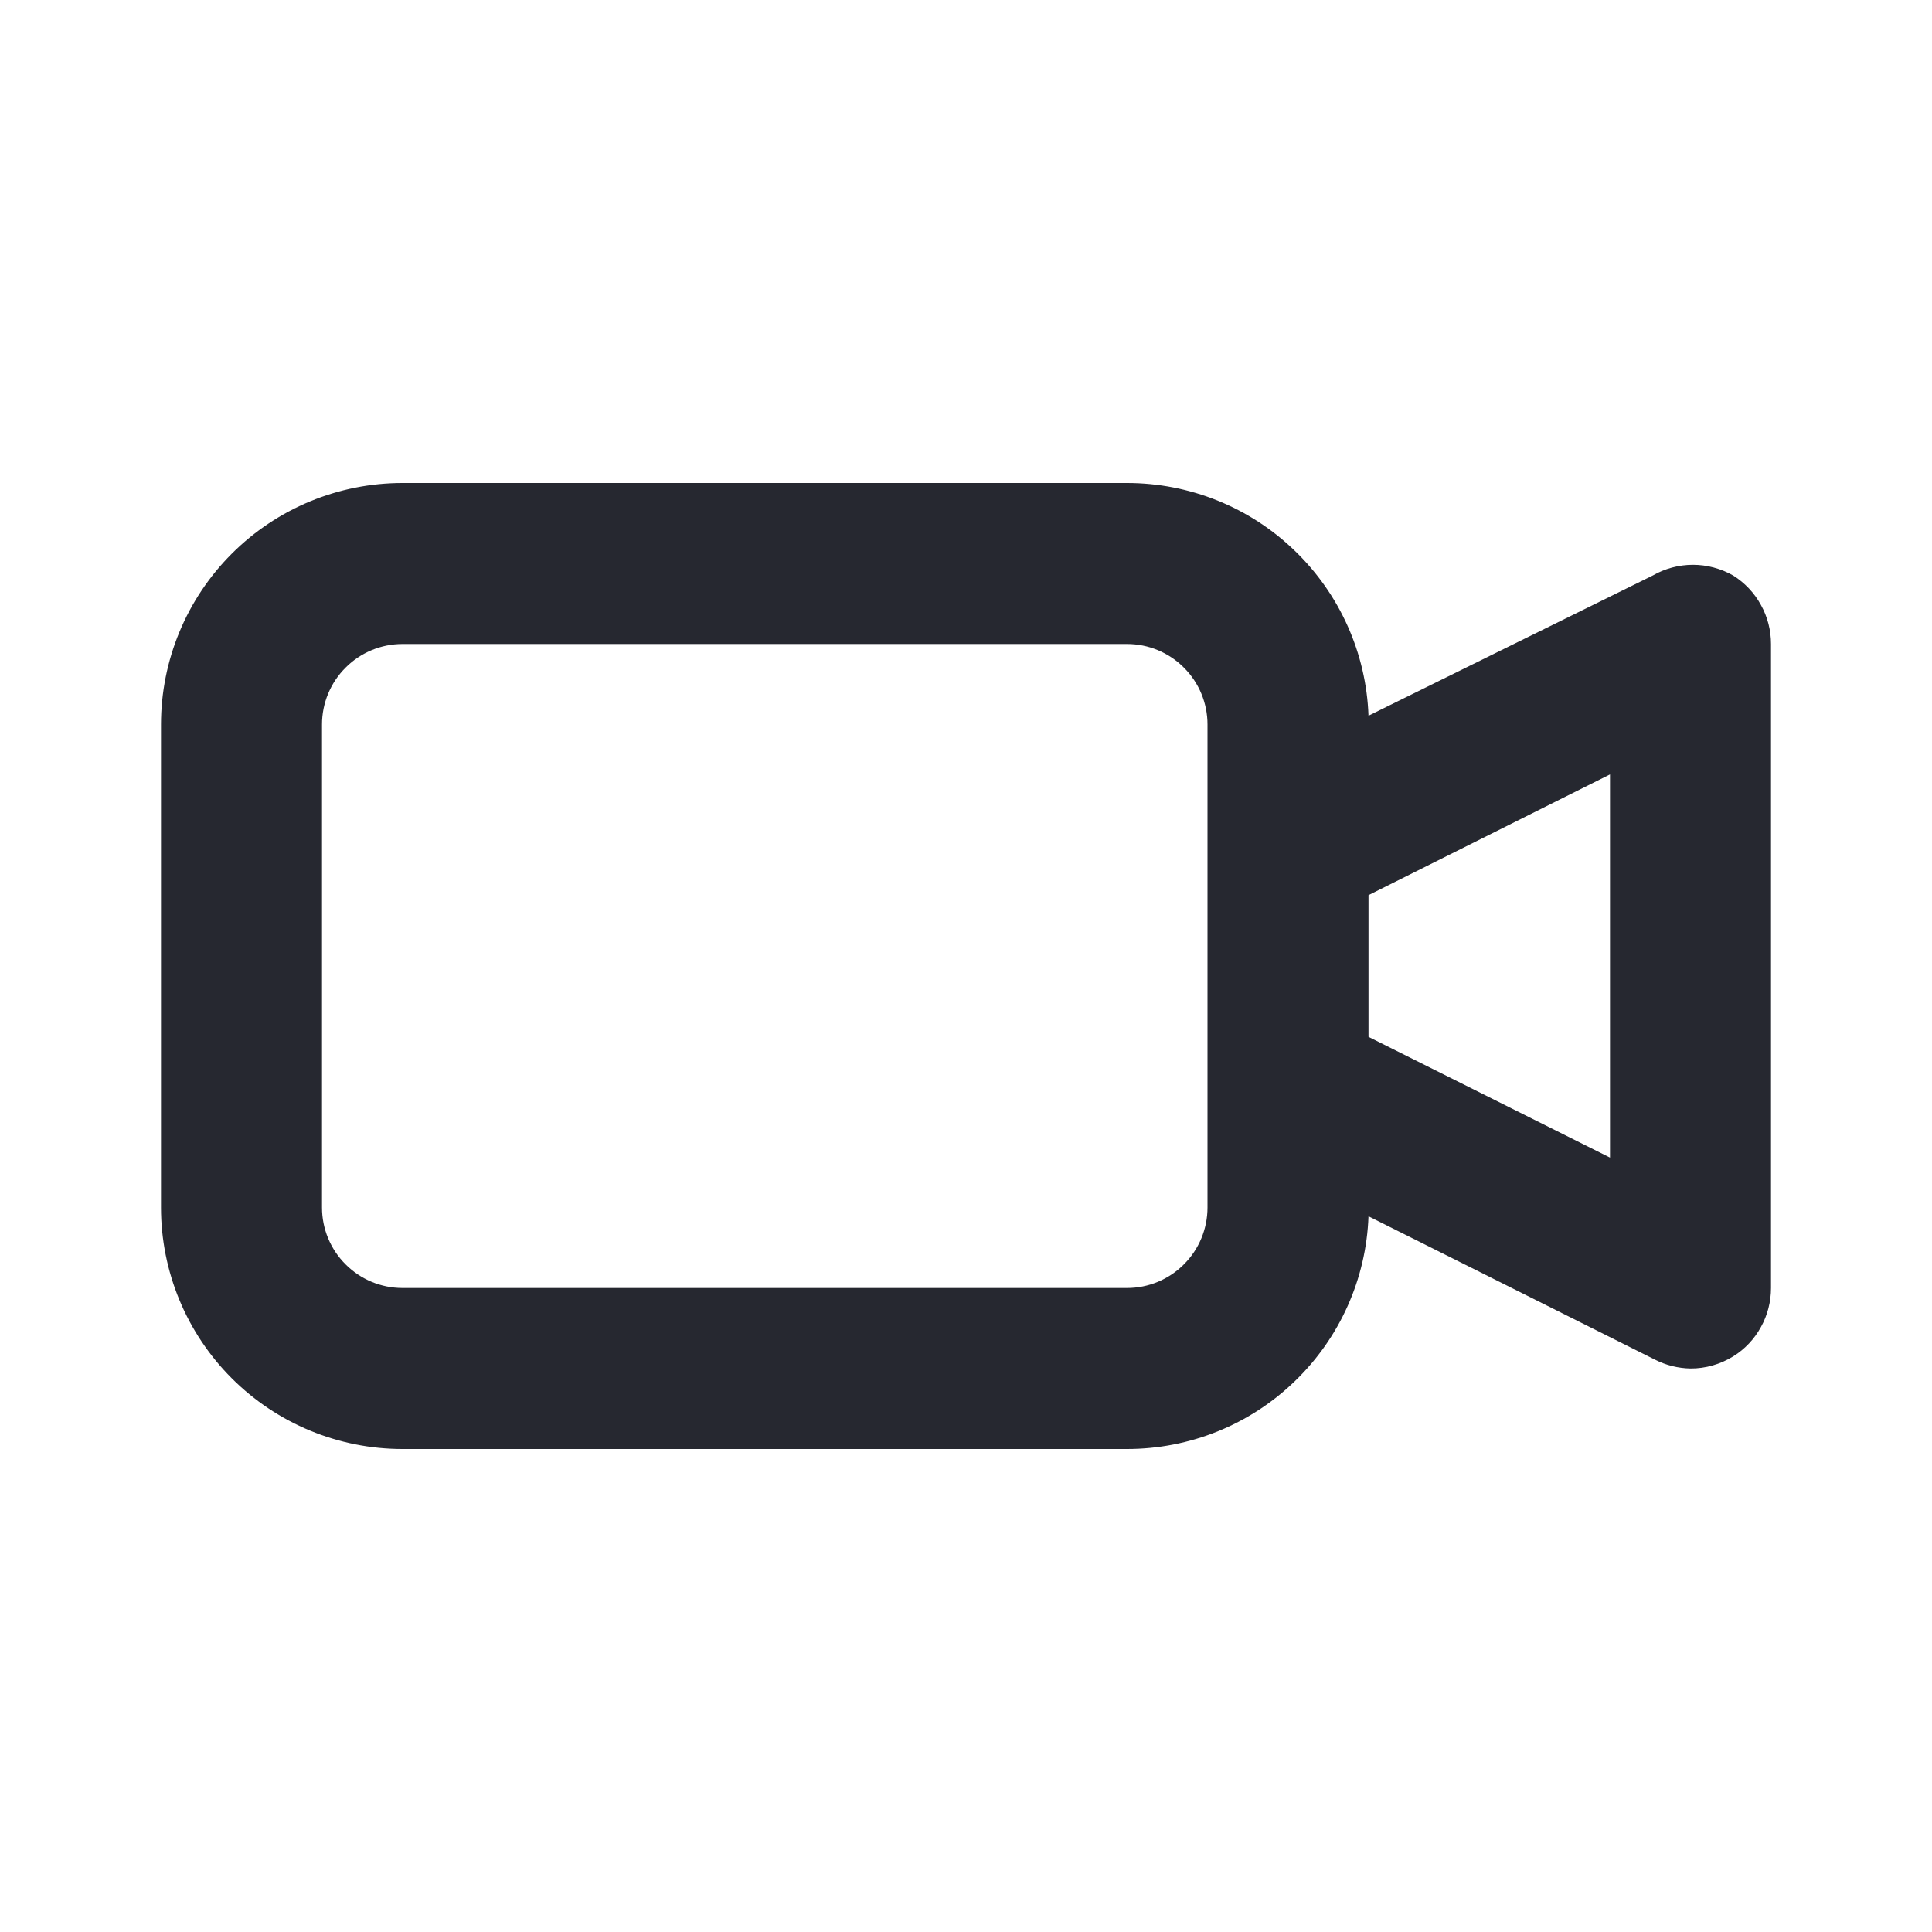
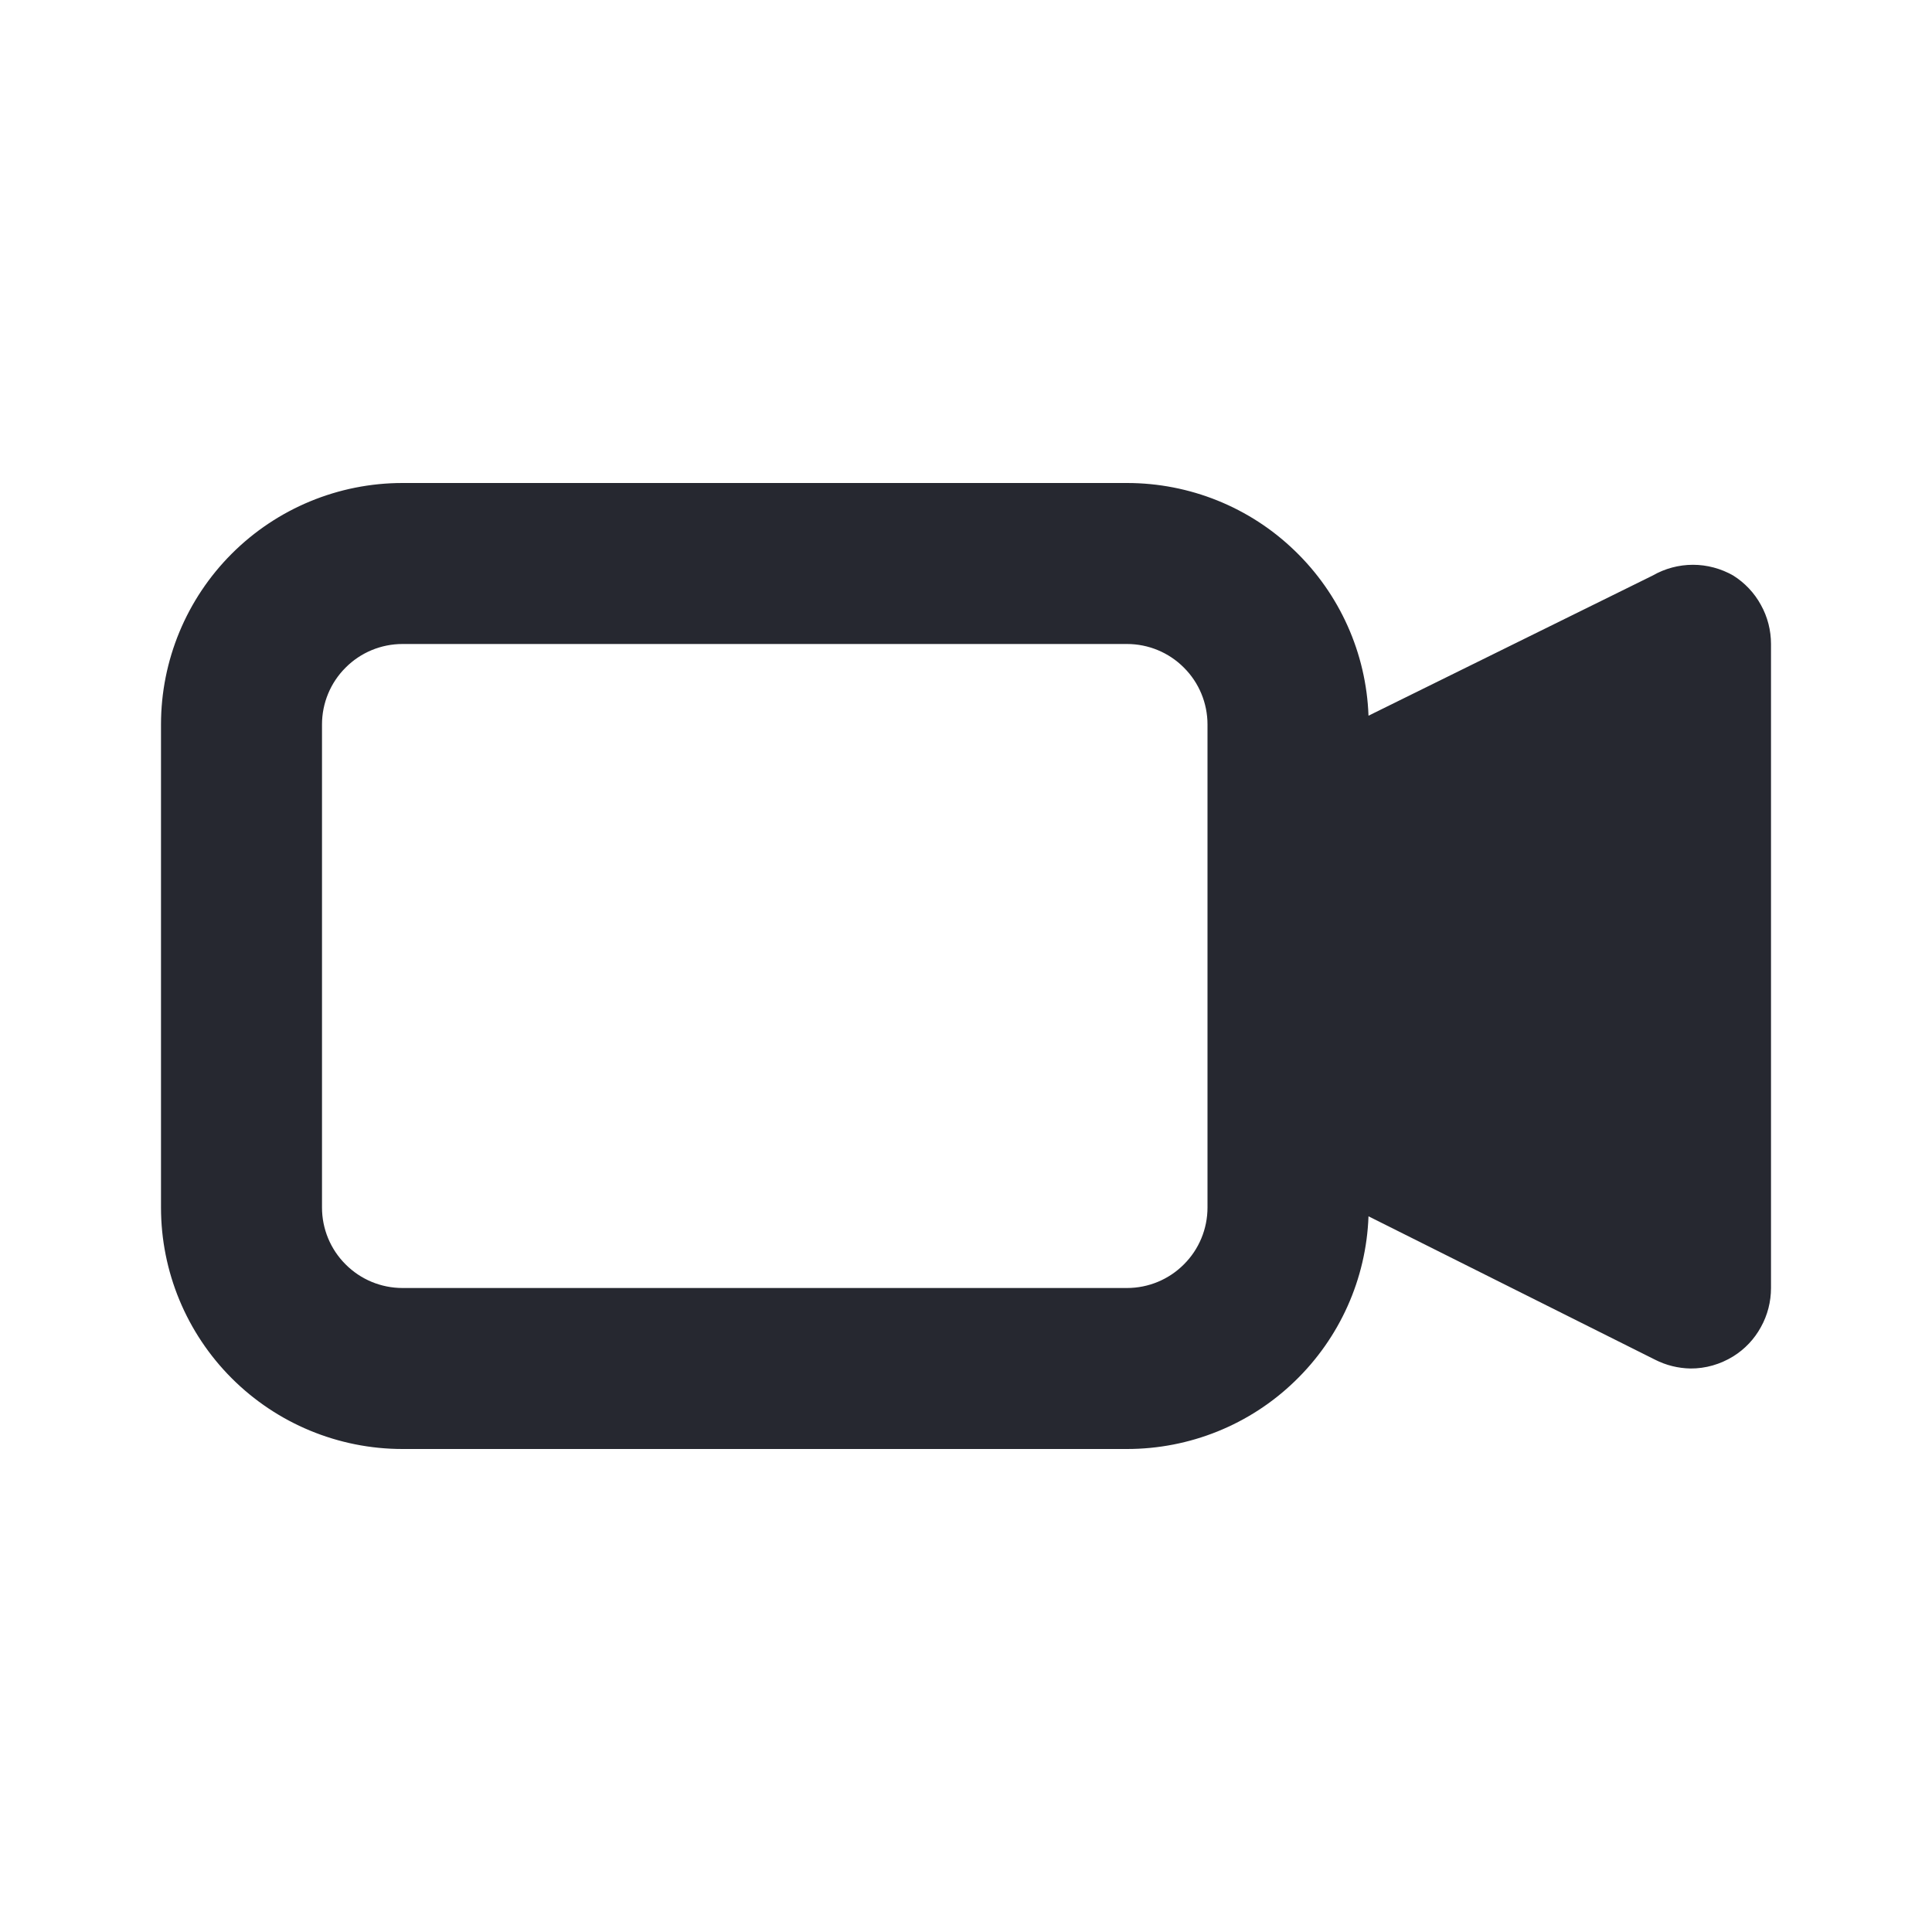
<svg xmlns="http://www.w3.org/2000/svg" width="18" height="18" viewBox="0 0 18 18" fill="none">
-   <path d="M16.148 5.362C16.034 5.297 15.904 5.262 15.773 5.262C15.641 5.262 15.511 5.297 15.398 5.362L12.75 6.668C12.729 6.085 12.482 5.534 12.062 5.13C11.643 4.725 11.083 4.5 10.5 4.5H3.75C3.153 4.5 2.581 4.737 2.159 5.159C1.737 5.581 1.5 6.153 1.5 6.75V11.25C1.5 11.847 1.737 12.419 2.159 12.841C2.581 13.263 3.153 13.5 3.75 13.5H10.5C11.083 13.5 11.643 13.275 12.062 12.87C12.482 12.466 12.729 11.915 12.75 11.332L15.42 12.668C15.522 12.72 15.635 12.748 15.75 12.75C15.89 12.751 16.028 12.711 16.148 12.637C16.256 12.57 16.345 12.476 16.406 12.364C16.468 12.253 16.5 12.127 16.5 12V6C16.5 5.873 16.468 5.747 16.406 5.636C16.345 5.524 16.256 5.43 16.148 5.362ZM11.25 11.25C11.25 11.449 11.171 11.64 11.03 11.78C10.89 11.921 10.699 12 10.5 12H3.75C3.551 12 3.36 11.921 3.22 11.78C3.079 11.64 3 11.449 3 11.25V6.75C3 6.551 3.079 6.36 3.22 6.22C3.36 6.079 3.551 6 3.75 6H10.5C10.699 6 10.89 6.079 11.03 6.22C11.171 6.36 11.25 6.551 11.25 6.75V11.25ZM15 10.785L12.75 9.66V8.34L15 7.215V10.785Z" fill="#262830" />
+   <path d="M16.148 5.362C16.034 5.297 15.904 5.262 15.773 5.262C15.641 5.262 15.511 5.297 15.398 5.362L12.75 6.668C12.729 6.085 12.482 5.534 12.062 5.13C11.643 4.725 11.083 4.5 10.5 4.5H3.75C3.153 4.5 2.581 4.737 2.159 5.159C1.737 5.581 1.5 6.153 1.5 6.75V11.25C1.5 11.847 1.737 12.419 2.159 12.841C2.581 13.263 3.153 13.5 3.75 13.5H10.5C11.083 13.5 11.643 13.275 12.062 12.87C12.482 12.466 12.729 11.915 12.75 11.332L15.42 12.668C15.522 12.72 15.635 12.748 15.75 12.75C15.89 12.751 16.028 12.711 16.148 12.637C16.256 12.57 16.345 12.476 16.406 12.364C16.468 12.253 16.5 12.127 16.5 12V6C16.5 5.873 16.468 5.747 16.406 5.636C16.345 5.524 16.256 5.43 16.148 5.362ZM11.25 11.25C11.25 11.449 11.171 11.64 11.03 11.78C10.89 11.921 10.699 12 10.5 12H3.75C3.551 12 3.36 11.921 3.22 11.78C3.079 11.64 3 11.449 3 11.25V6.75C3 6.551 3.079 6.36 3.22 6.22C3.36 6.079 3.551 6 3.75 6H10.5C10.699 6 10.89 6.079 11.03 6.22C11.171 6.36 11.25 6.551 11.25 6.75V11.25ZM15 10.785V8.34L15 7.215V10.785Z" fill="#262830" />
</svg>